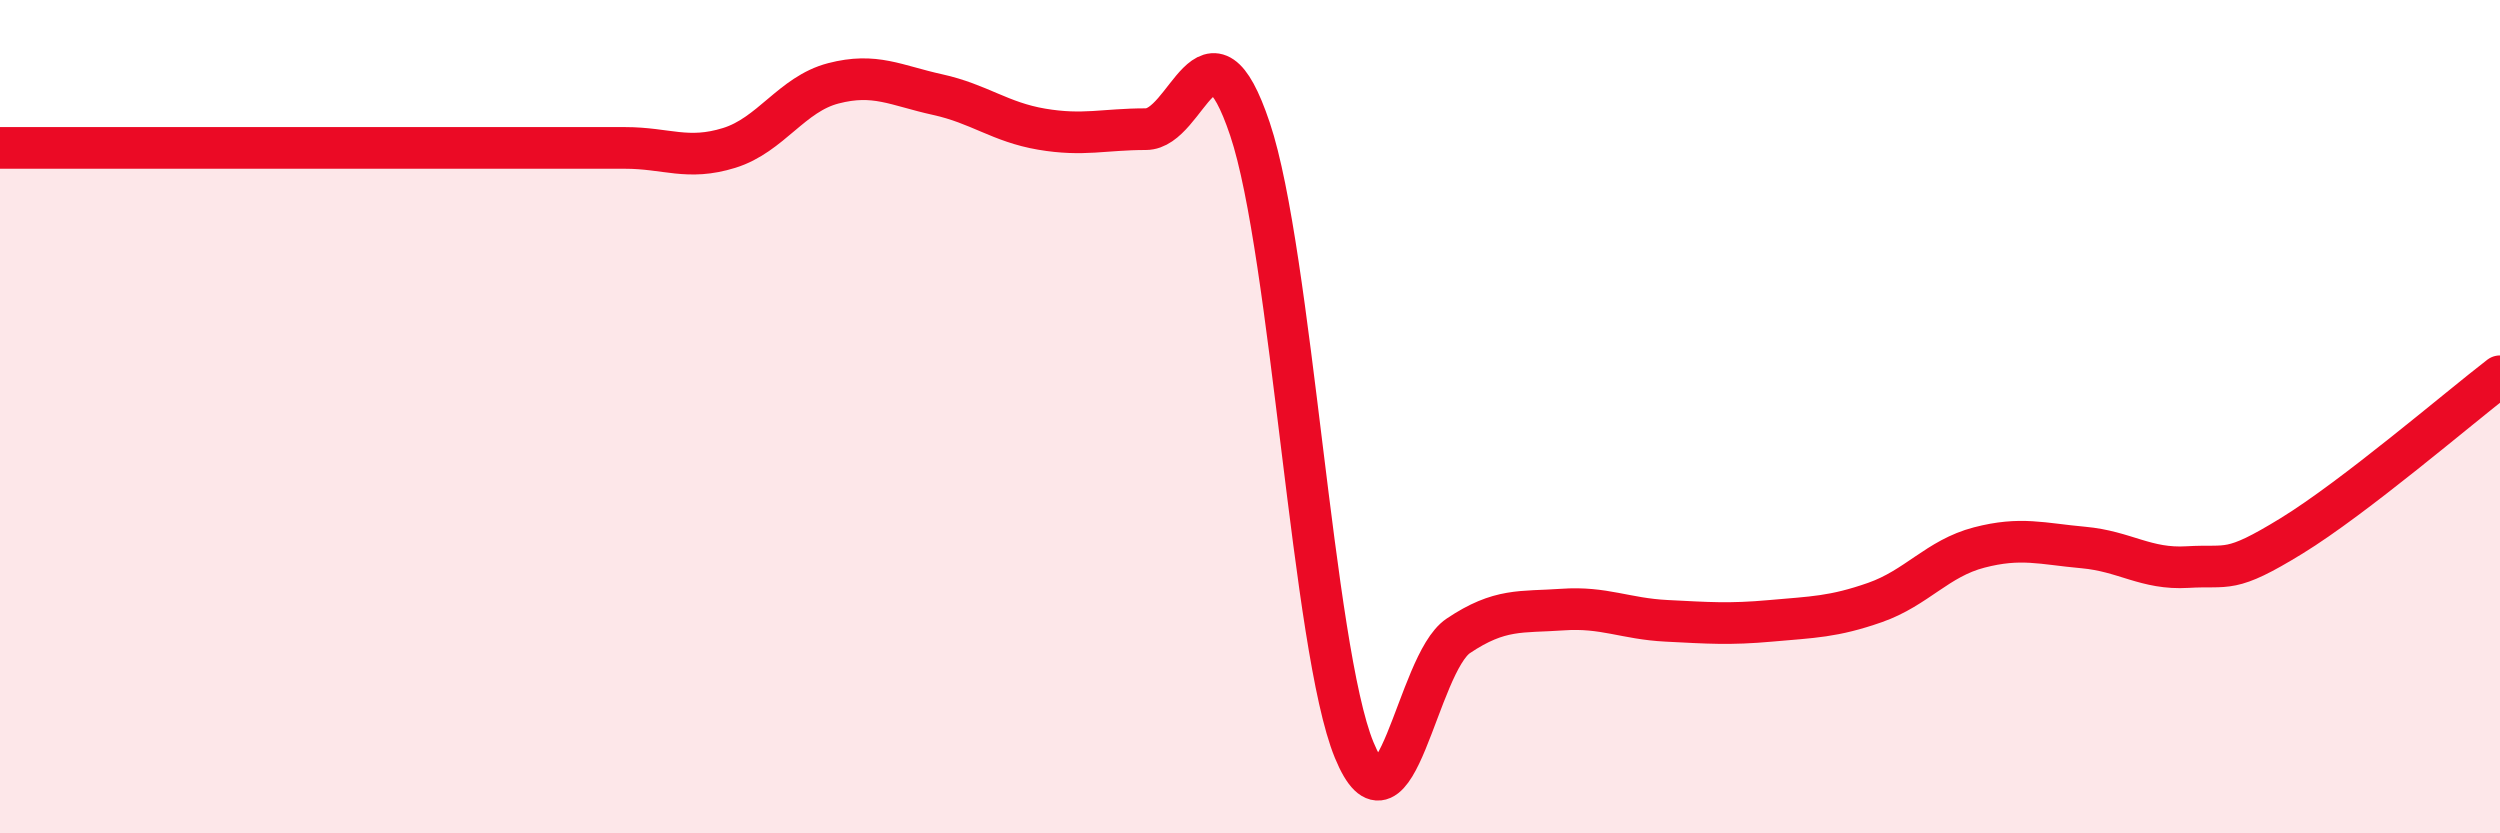
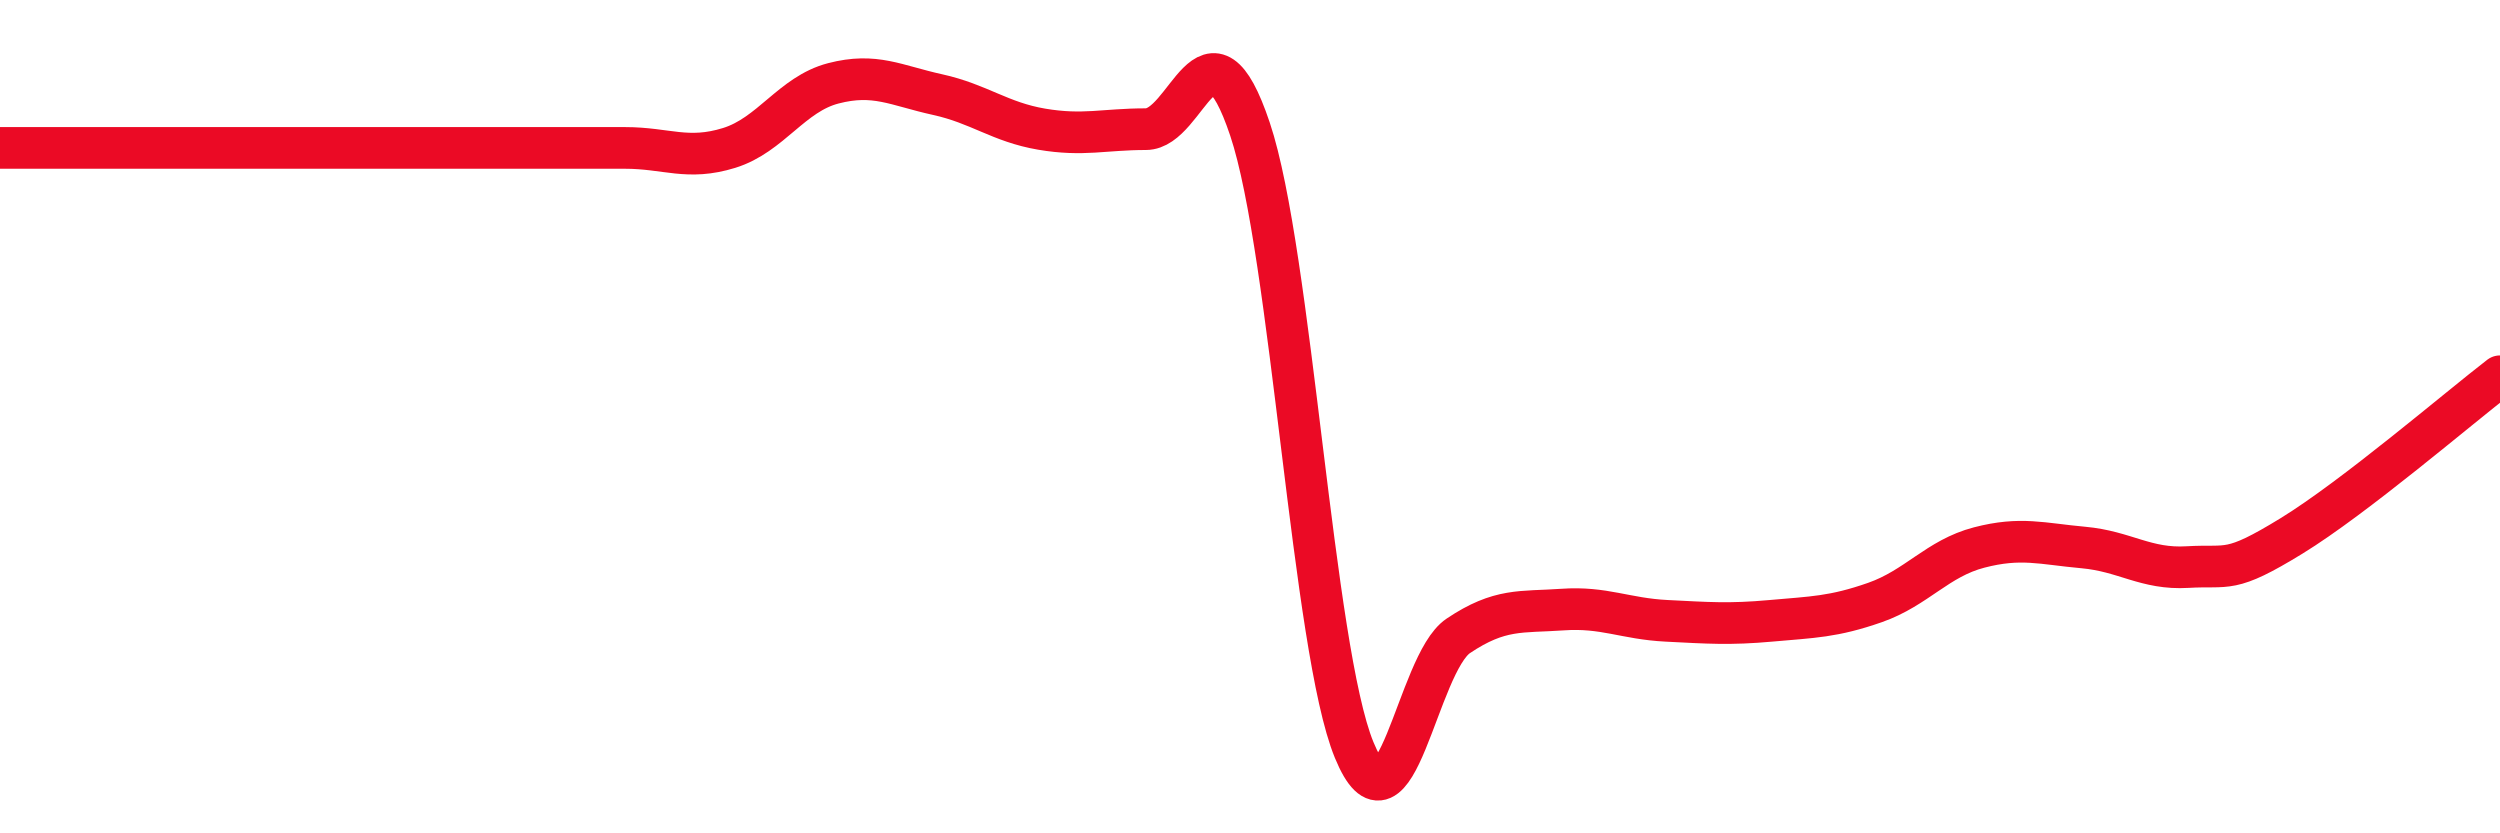
<svg xmlns="http://www.w3.org/2000/svg" width="60" height="20" viewBox="0 0 60 20">
-   <path d="M 0,3.55 C 0.5,3.55 1.5,3.55 2.5,3.55 C 3.5,3.55 4,3.55 5,3.55 C 6,3.55 6.5,3.55 7.5,3.55 C 8.5,3.55 9,3.55 10,3.55 C 11,3.55 11.5,3.55 12.5,3.55 C 13.5,3.55 14,3.55 15,3.55 C 16,3.55 16.5,3.86 17.5,3.55 C 18.5,3.24 19,2.26 20,2 C 21,1.74 21.5,2.05 22.5,2.27 C 23.5,2.49 24,2.93 25,3.1 C 26,3.27 26.5,3.1 27.5,3.1 C 28.5,3.1 29,0.12 30,3.1 C 31,6.08 31.5,15.57 32.5,18 C 33.5,20.43 34,15.93 35,15.26 C 36,14.59 36.5,14.7 37.5,14.63 C 38.5,14.56 39,14.85 40,14.9 C 41,14.95 41.5,14.99 42.5,14.9 C 43.5,14.81 44,14.81 45,14.46 C 46,14.11 46.5,13.4 47.5,13.14 C 48.5,12.88 49,13.05 50,13.14 C 51,13.23 51.5,13.67 52.5,13.61 C 53.5,13.55 53.5,13.78 55,12.86 C 56.5,11.94 59,9.8 60,9.03L60 20L0 20Z" fill="#EB0A25" opacity="0.1" stroke-linecap="round" stroke-linejoin="round" />
  <path d="M 0,3.55 C 0.5,3.55 1.5,3.55 2.5,3.55 C 3.5,3.55 4,3.55 5,3.55 C 6,3.55 6.5,3.55 7.5,3.55 C 8.5,3.55 9,3.55 10,3.55 C 11,3.55 11.5,3.55 12.5,3.55 C 13.5,3.55 14,3.55 15,3.55 C 16,3.55 16.5,3.86 17.5,3.55 C 18.5,3.24 19,2.26 20,2 C 21,1.74 21.5,2.05 22.5,2.27 C 23.5,2.49 24,2.93 25,3.1 C 26,3.27 26.5,3.1 27.5,3.1 C 28.5,3.1 29,0.12 30,3.1 C 31,6.08 31.5,15.57 32.5,18 C 33.5,20.43 34,15.93 35,15.26 C 36,14.59 36.5,14.7 37.5,14.63 C 38.5,14.56 39,14.85 40,14.9 C 41,14.95 41.5,14.99 42.5,14.9 C 43.5,14.81 44,14.81 45,14.46 C 46,14.11 46.5,13.4 47.5,13.14 C 48.5,12.88 49,13.05 50,13.14 C 51,13.23 51.5,13.67 52.5,13.61 C 53.5,13.55 53.5,13.78 55,12.86 C 56.5,11.94 59,9.8 60,9.03" stroke="#EB0A25" stroke-width="1" fill="none" stroke-linecap="round" stroke-linejoin="round" />
</svg>